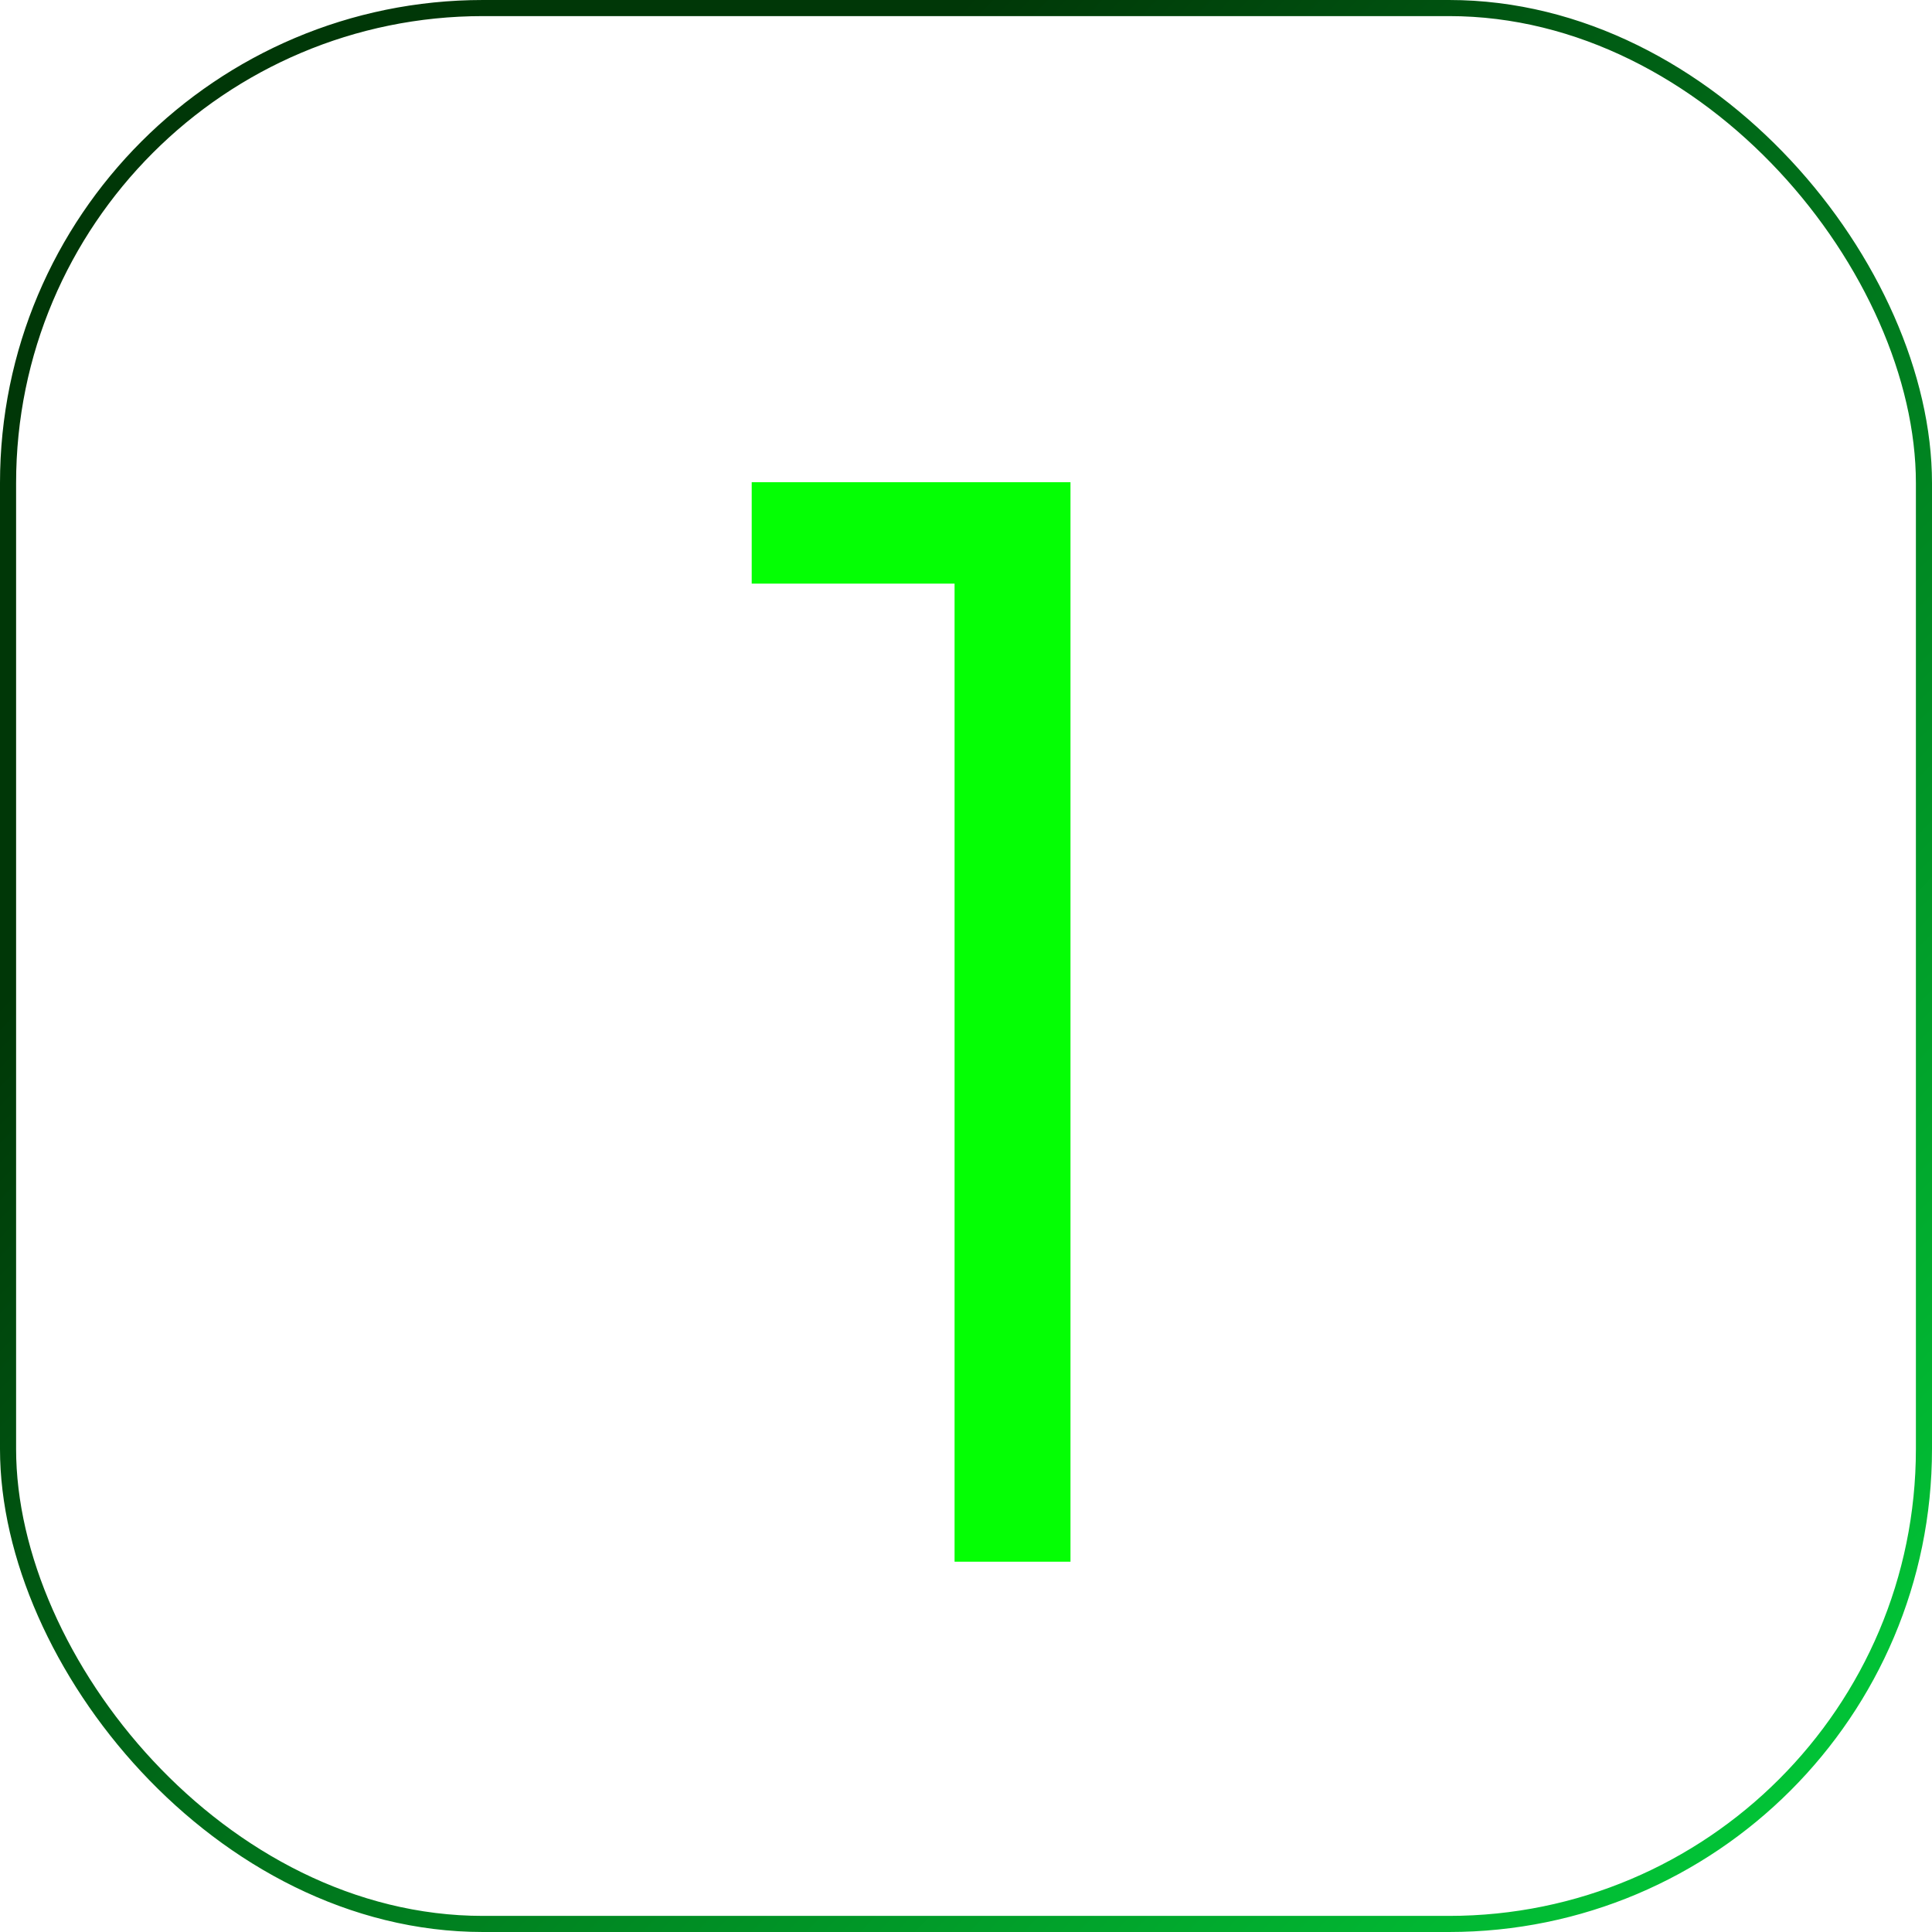
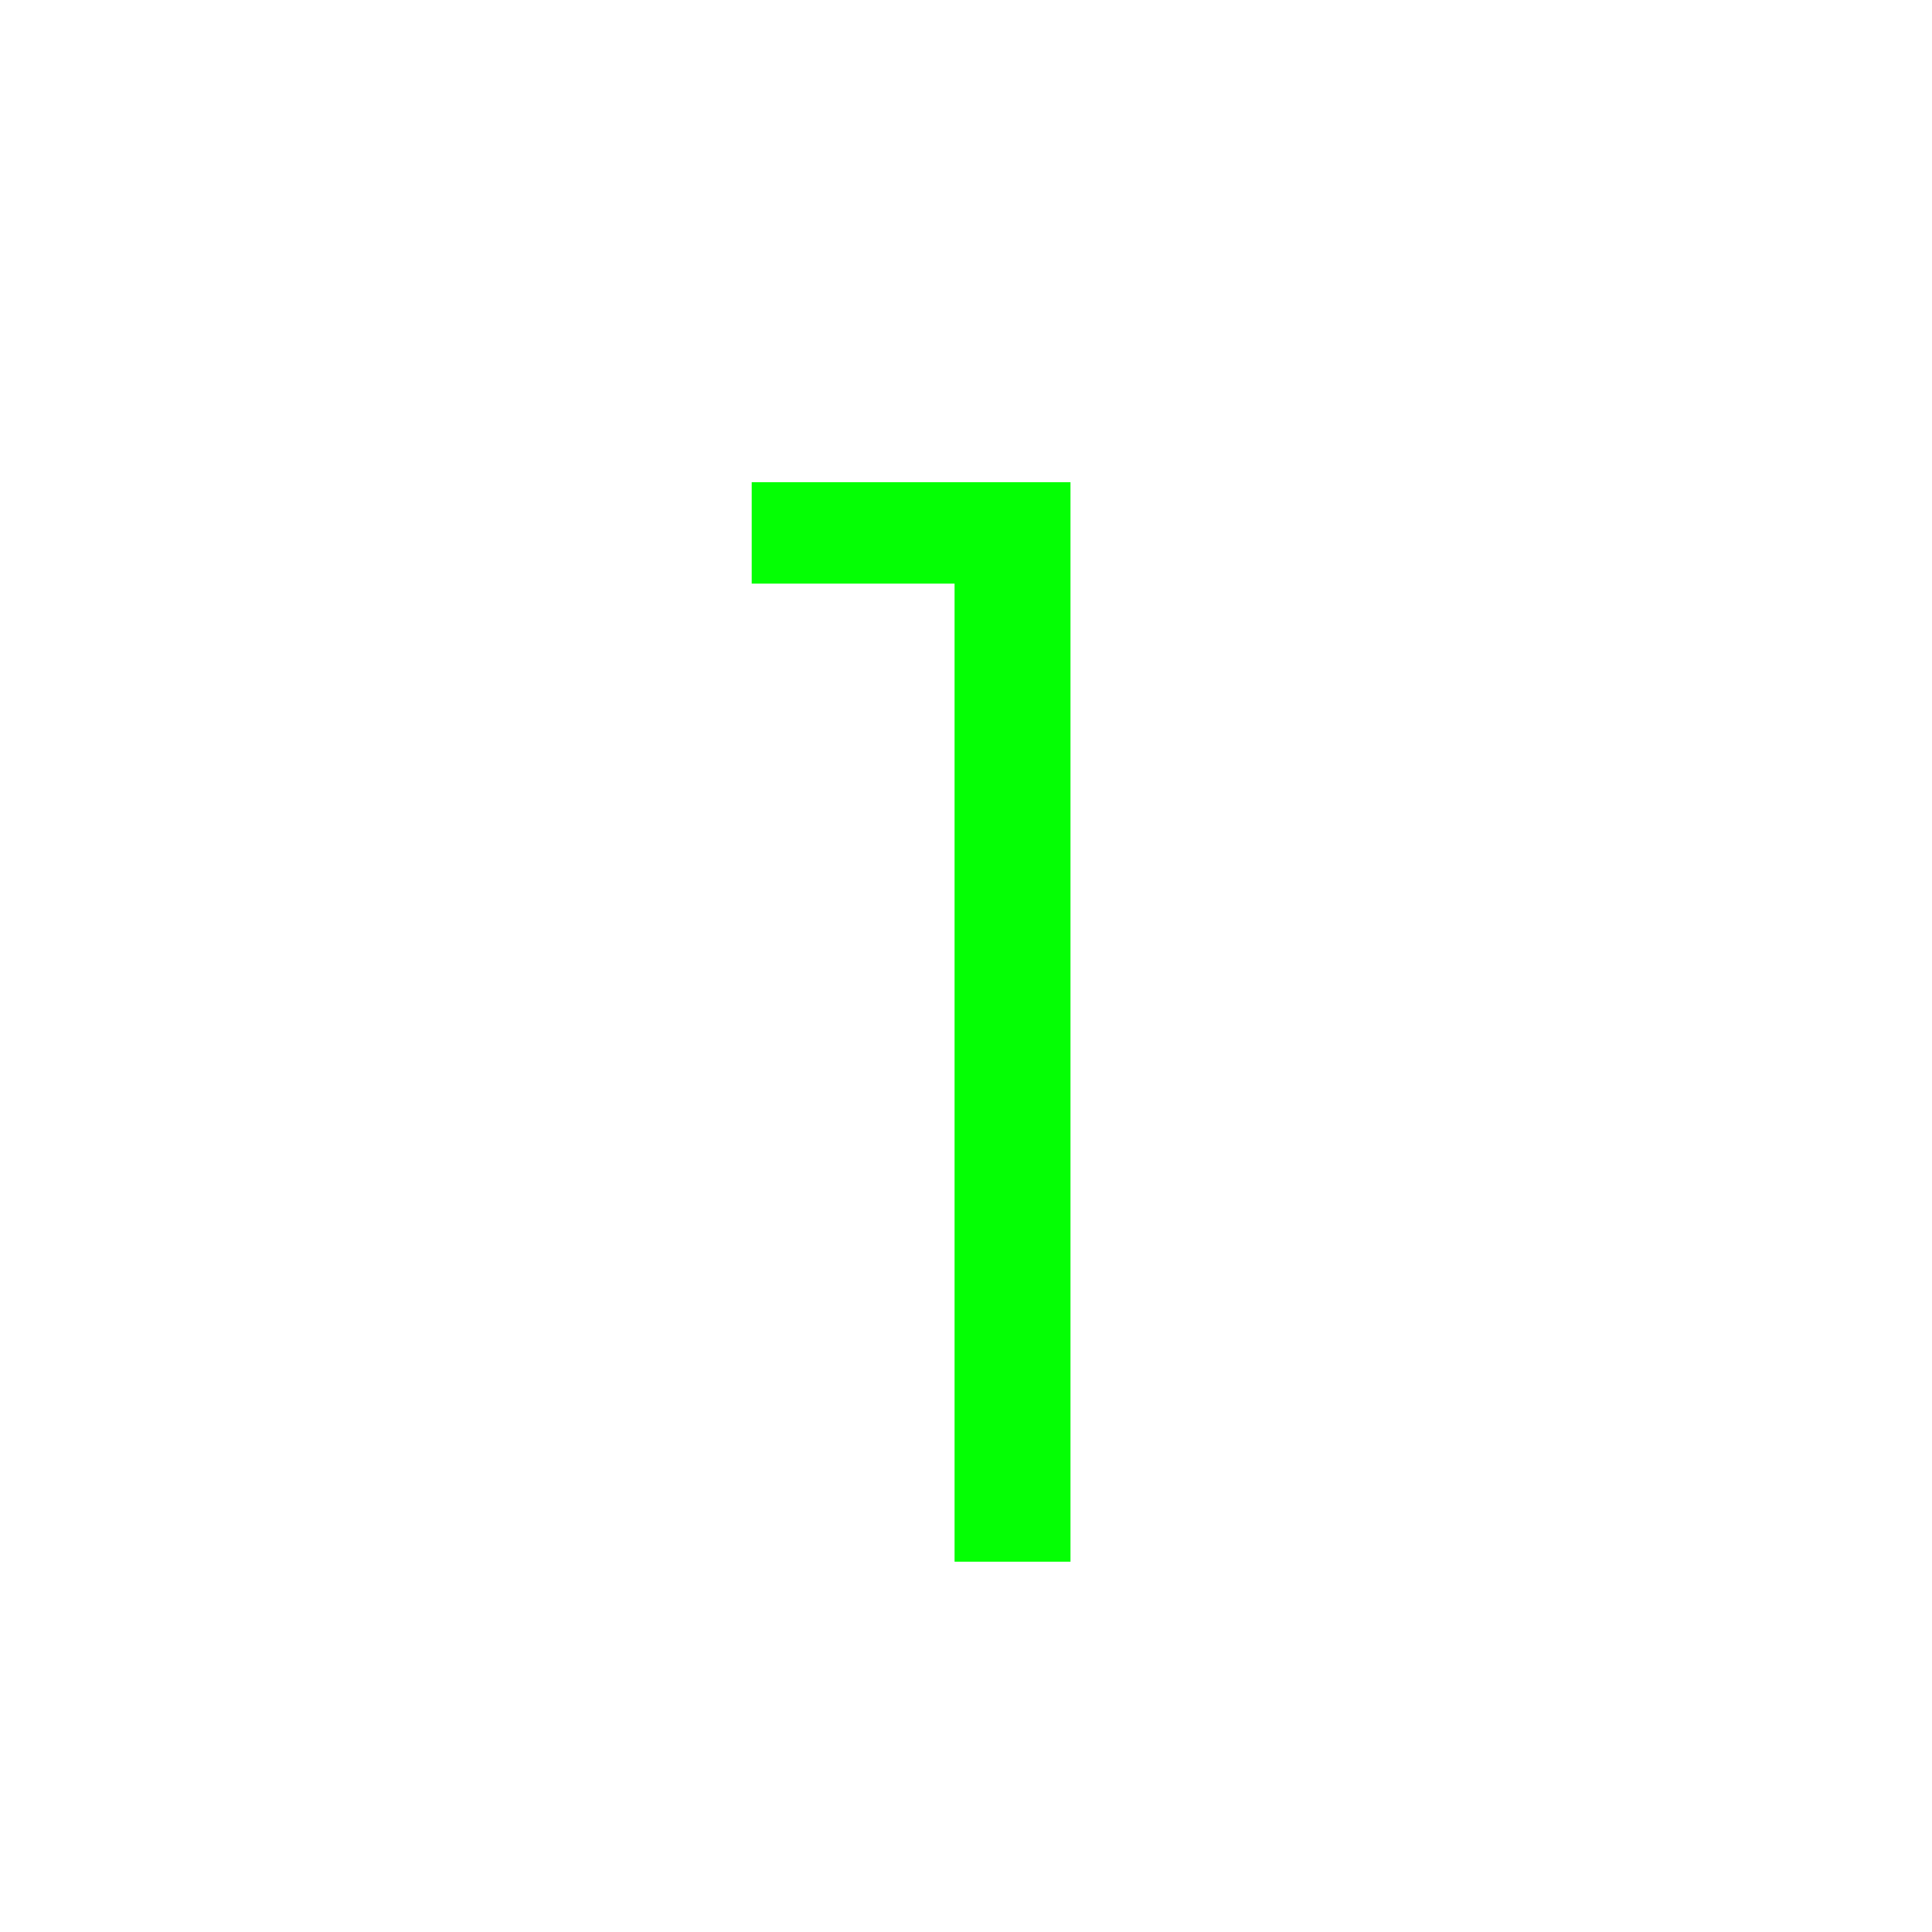
<svg xmlns="http://www.w3.org/2000/svg" width="120" height="120" viewBox="0 0 120 120" fill="none">
-   <rect x="0.5" y="0.5" width="119" height="119" rx="29.5" stroke="url(#paint0_linear_551_6184)" />
-   <path d="M59.29 97V36.25H46.69V29.95H66.49V97H59.29Z" fill="#04FF04" />
+   <path d="M59.29 97V36.25H46.69V29.95H66.49V97H59.29" fill="#04FF04" />
  <defs>
    <linearGradient id="paint0_linear_551_6184" x1="142.621" y1="147.726" x2="25.985" y2="35.283" gradientUnits="userSpaceOnUse">
      <stop stop-color="#01FE4A" />
      <stop offset="1" stop-color="#003707" />
    </linearGradient>
  </defs>
</svg>